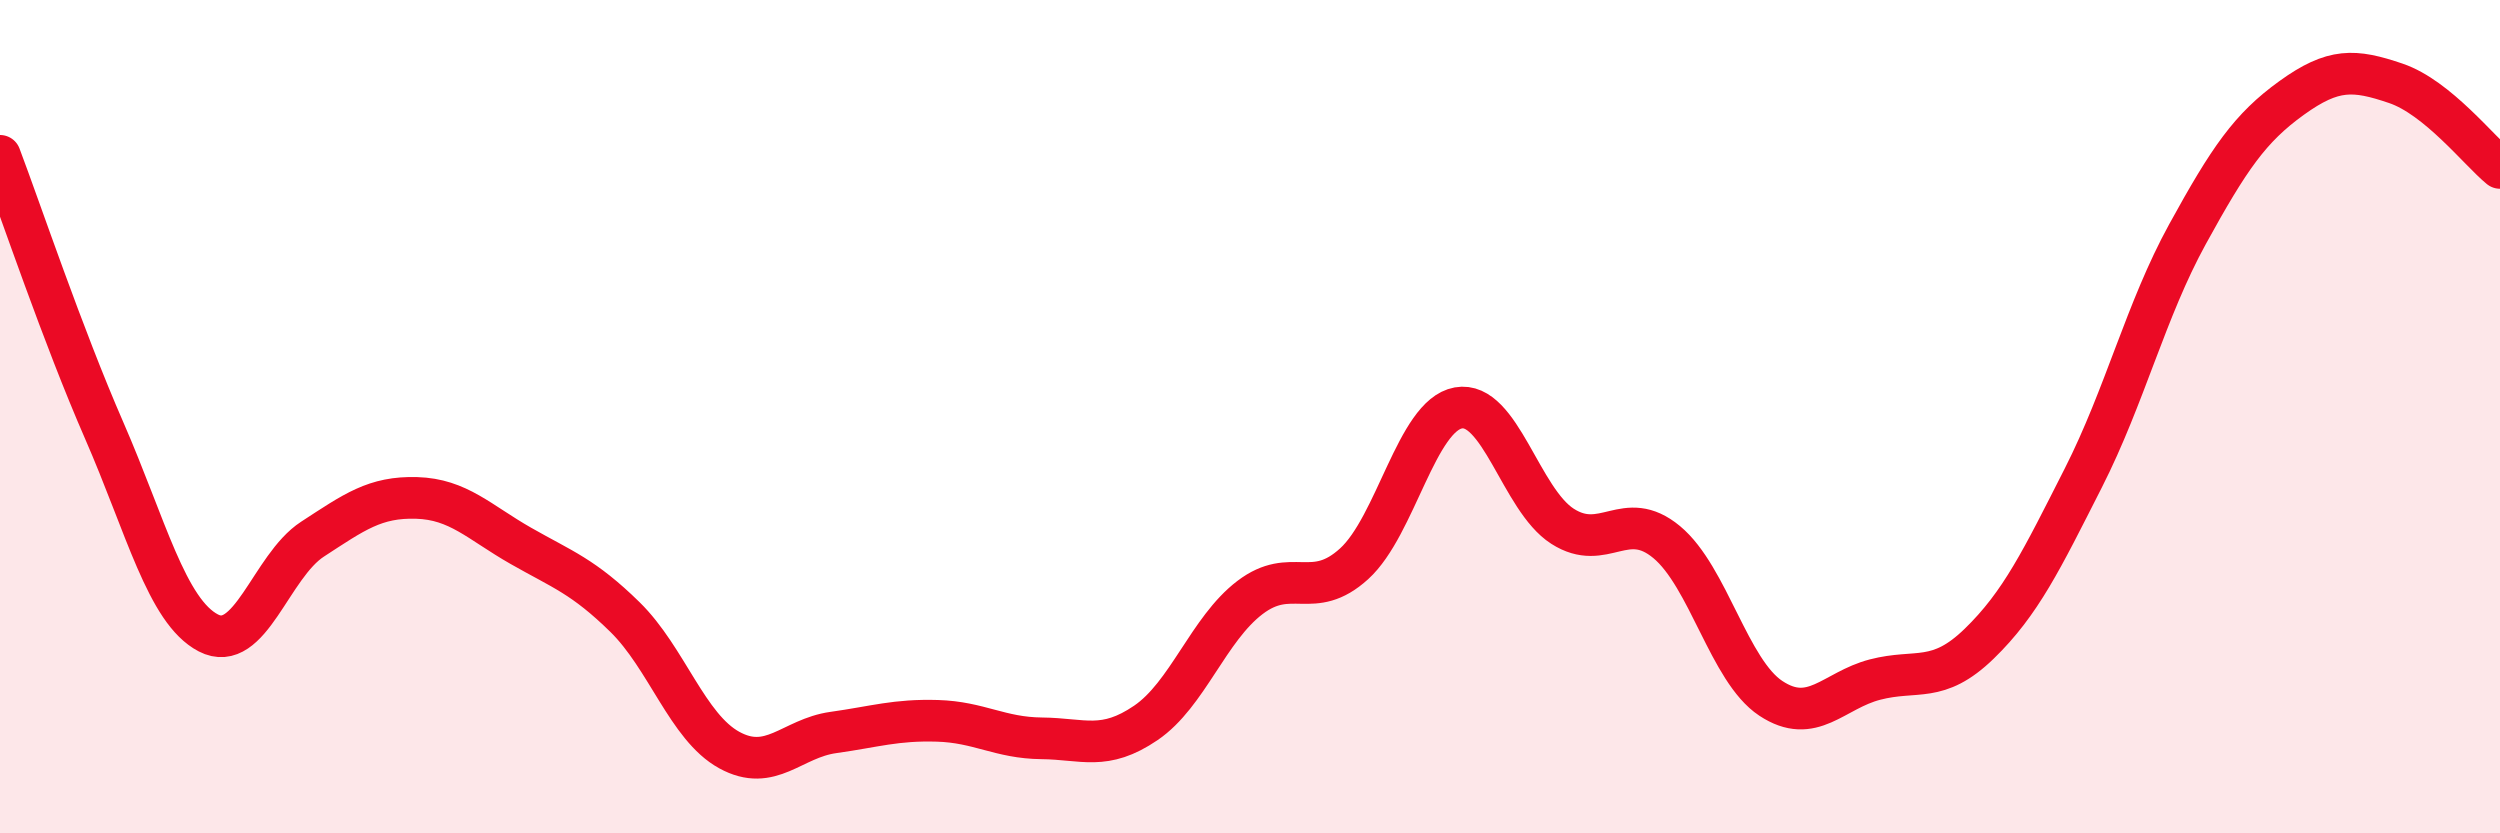
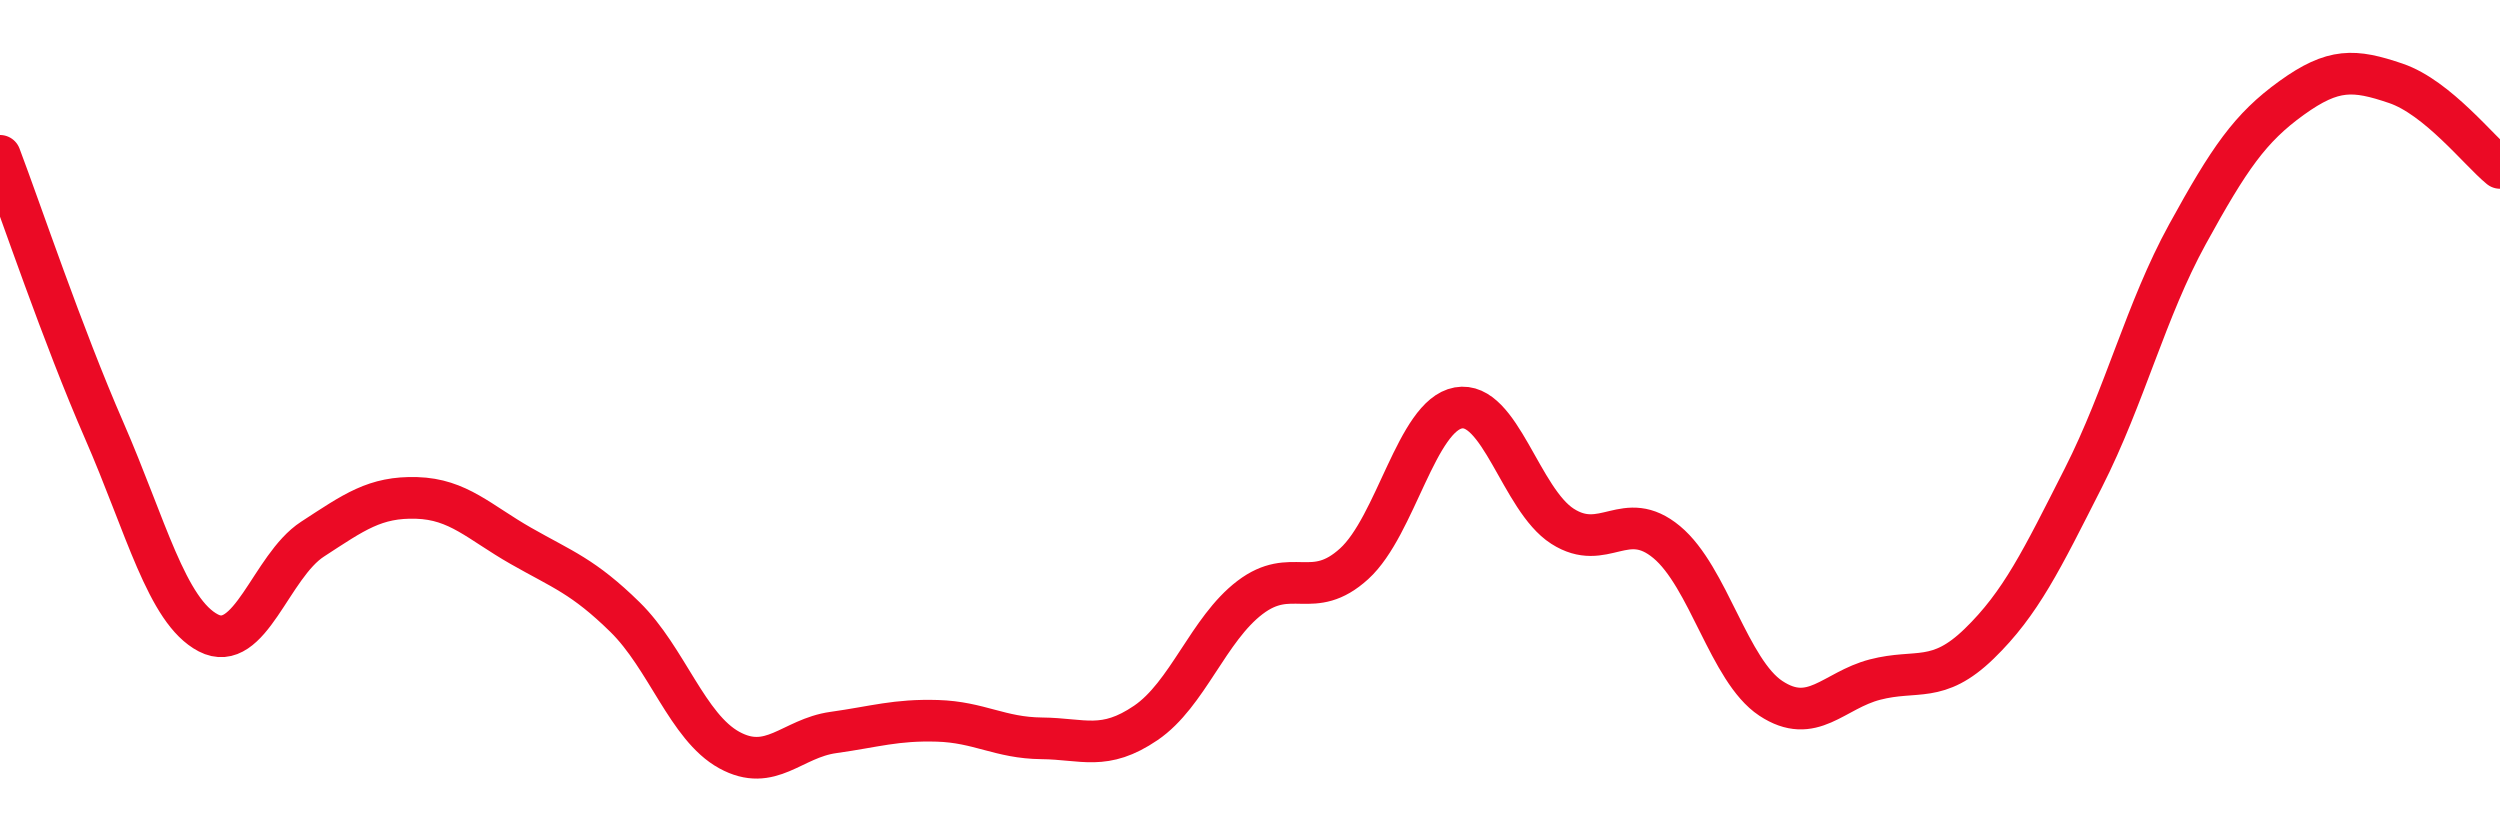
<svg xmlns="http://www.w3.org/2000/svg" width="60" height="20" viewBox="0 0 60 20">
-   <path d="M 0,3.74 C 0.5,5.06 1.5,8.04 2.5,10.33 C 3.5,12.62 4,14.67 5,15.19 C 6,15.71 6.5,13.59 7.5,12.94 C 8.5,12.29 9,11.92 10,11.95 C 11,11.98 11.5,12.53 12.5,13.1 C 13.5,13.67 14,13.83 15,14.81 C 16,15.79 16.5,17.45 17.5,18 C 18.5,18.55 19,17.72 20,17.58 C 21,17.44 21.5,17.27 22.5,17.3 C 23.5,17.33 24,17.71 25,17.72 C 26,17.73 26.5,18.03 27.5,17.35 C 28.5,16.67 29,15.1 30,14.34 C 31,13.58 31.5,14.44 32.5,13.53 C 33.5,12.62 34,9.97 35,9.79 C 36,9.61 36.5,11.99 37.5,12.63 C 38.5,13.27 39,12.18 40,13.01 C 41,13.84 41.5,16.1 42.5,16.76 C 43.5,17.42 44,16.57 45,16.31 C 46,16.05 46.5,16.42 47.5,15.45 C 48.5,14.48 49,13.44 50,11.47 C 51,9.5 51.5,7.44 52.5,5.62 C 53.5,3.8 54,3.07 55,2.35 C 56,1.63 56.5,1.66 57.5,2 C 58.5,2.34 59.5,3.62 60,4.03L60 20L0 20Z" fill="#EB0A25" opacity="0.1" stroke-linecap="round" stroke-linejoin="round" />
  <path d="M 0,3.74 C 0.5,5.06 1.5,8.04 2.5,10.33 C 3.5,12.62 4,14.67 5,15.19 C 6,15.71 6.5,13.59 7.5,12.94 C 8.5,12.29 9,11.92 10,11.95 C 11,11.98 11.5,12.53 12.5,13.1 C 13.5,13.67 14,13.83 15,14.81 C 16,15.79 16.5,17.45 17.5,18 C 18.5,18.55 19,17.72 20,17.58 C 21,17.44 21.5,17.27 22.5,17.3 C 23.5,17.33 24,17.71 25,17.72 C 26,17.73 26.5,18.03 27.5,17.35 C 28.5,16.67 29,15.1 30,14.34 C 31,13.58 31.5,14.44 32.5,13.53 C 33.5,12.62 34,9.97 35,9.79 C 36,9.61 36.5,11.99 37.5,12.63 C 38.5,13.27 39,12.18 40,13.01 C 41,13.84 41.5,16.1 42.5,16.76 C 43.5,17.42 44,16.57 45,16.31 C 46,16.05 46.5,16.42 47.5,15.45 C 48.5,14.48 49,13.44 50,11.47 C 51,9.5 51.5,7.44 52.5,5.62 C 53.5,3.8 54,3.07 55,2.35 C 56,1.63 56.5,1.66 57.5,2 C 58.5,2.34 59.5,3.62 60,4.03" stroke="#EB0A25" stroke-width="1" fill="none" stroke-linecap="round" stroke-linejoin="round" />
</svg>